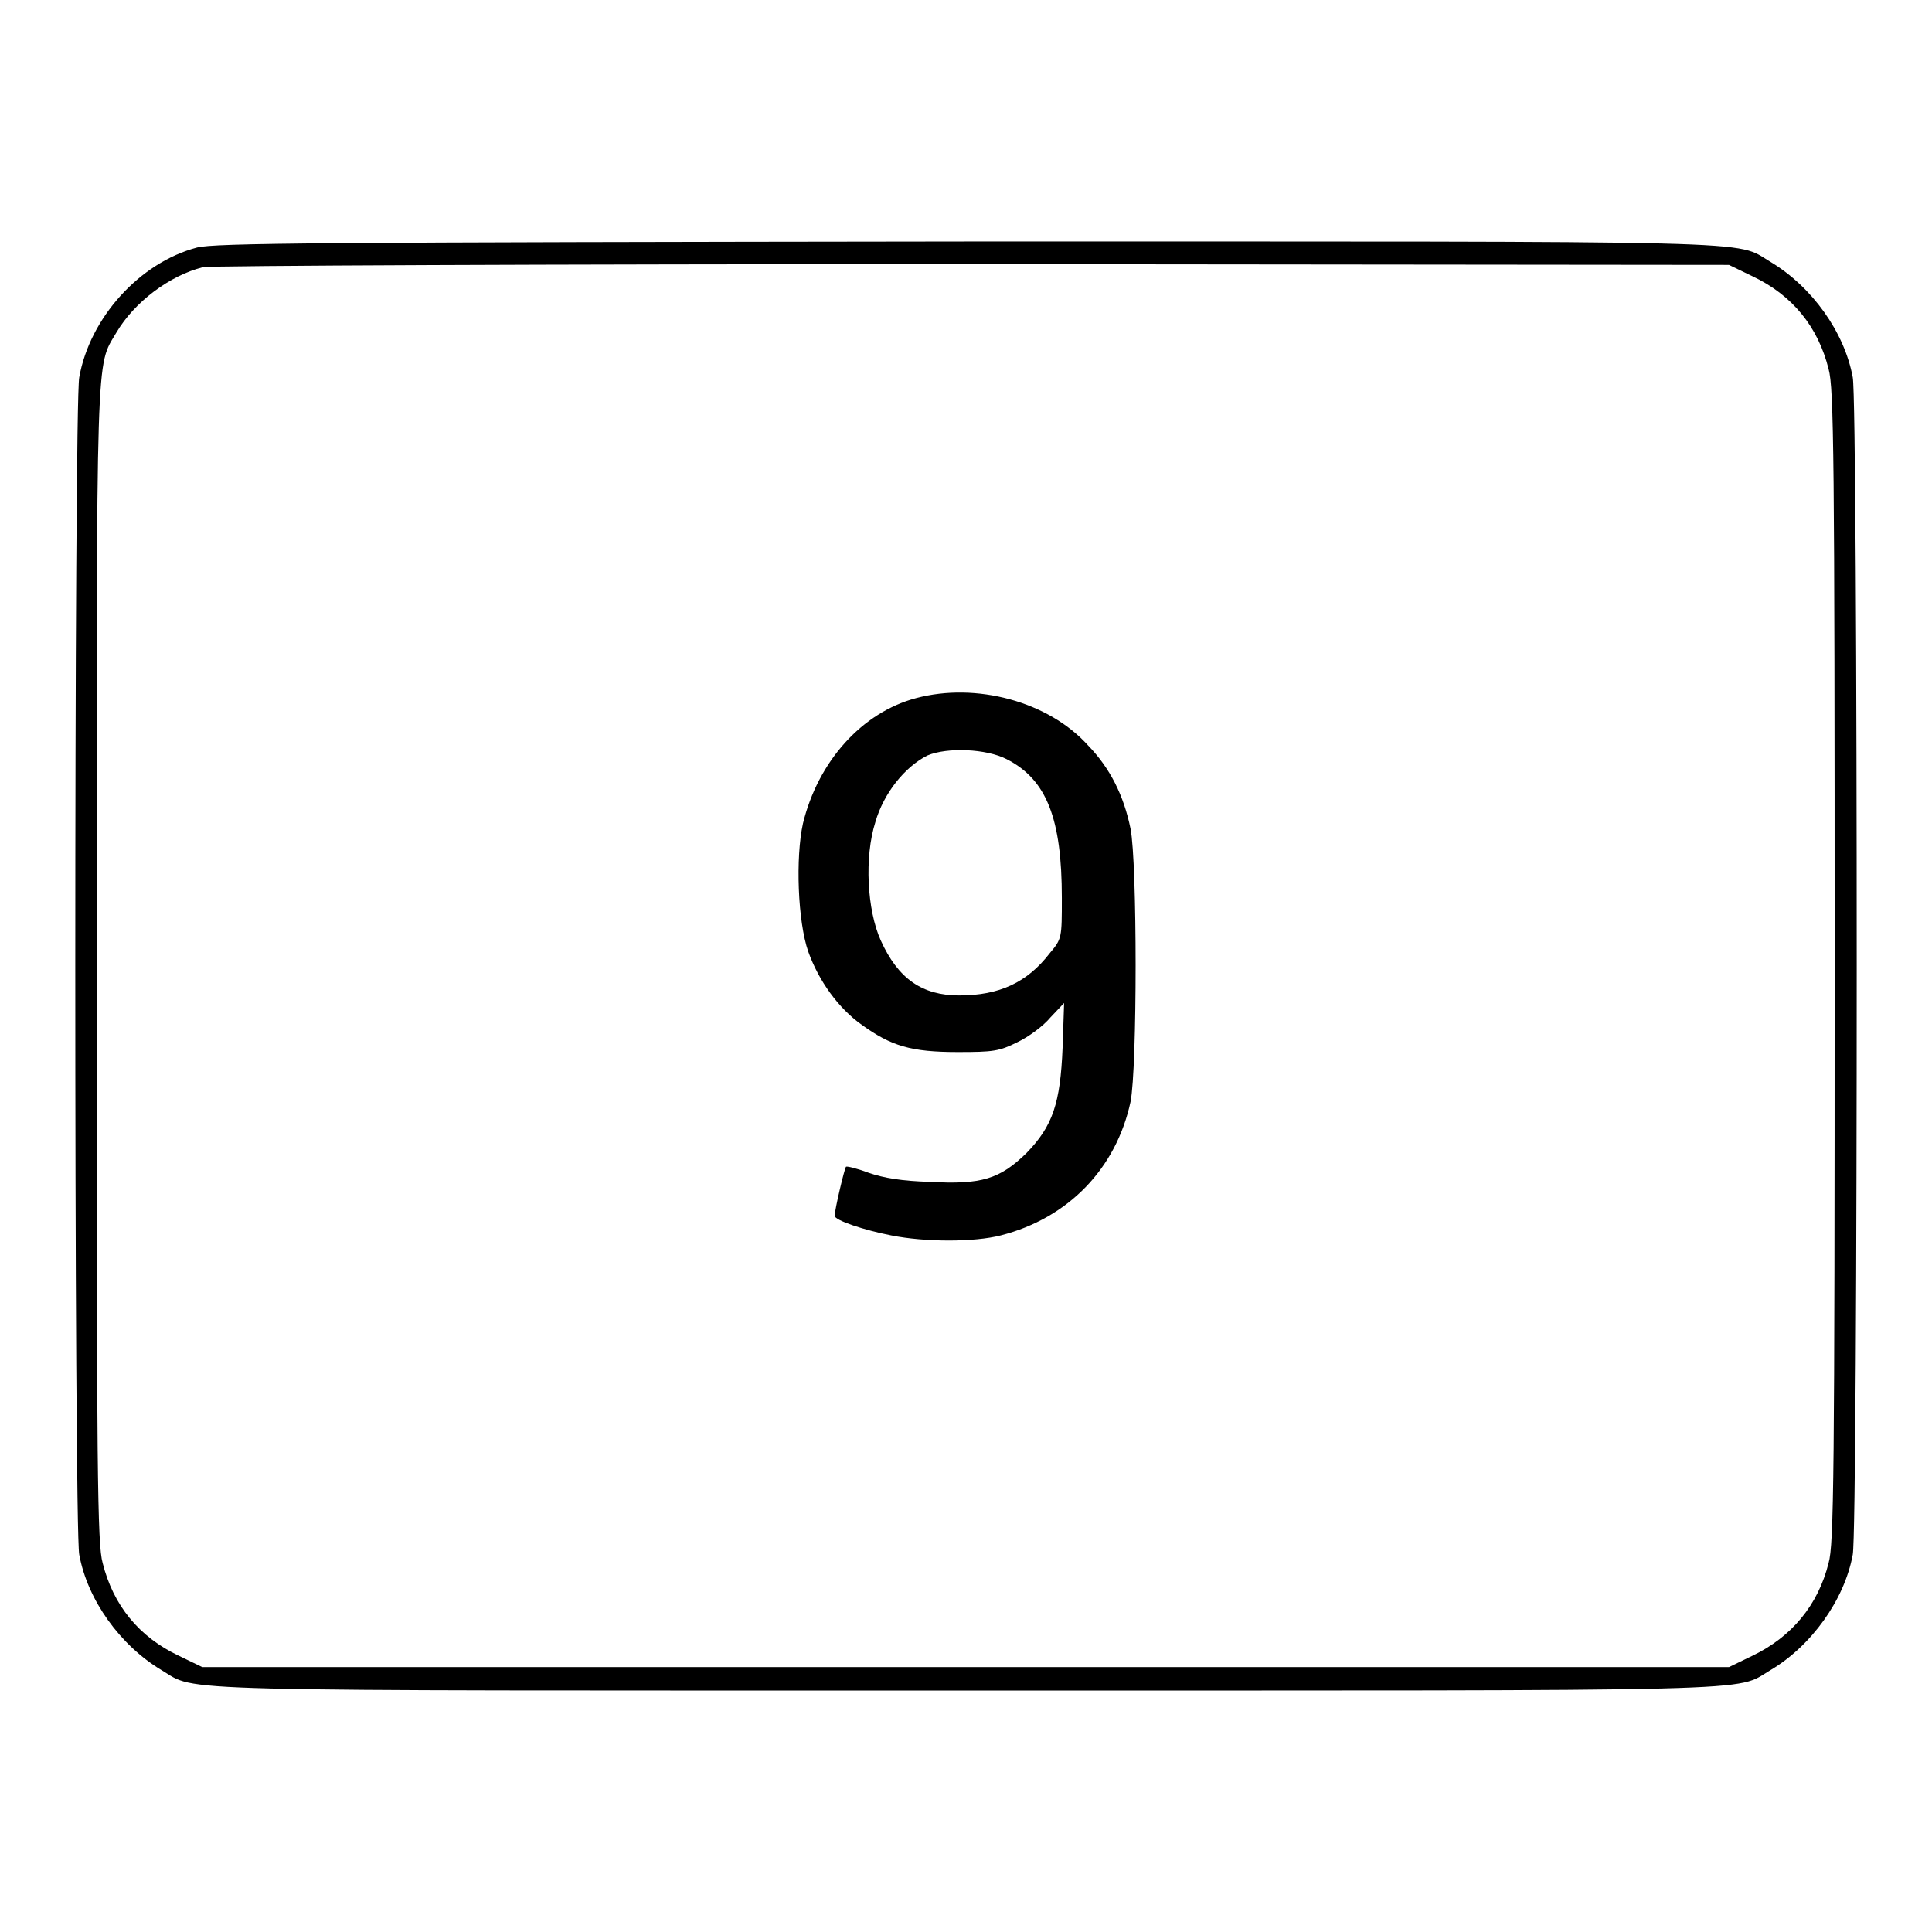
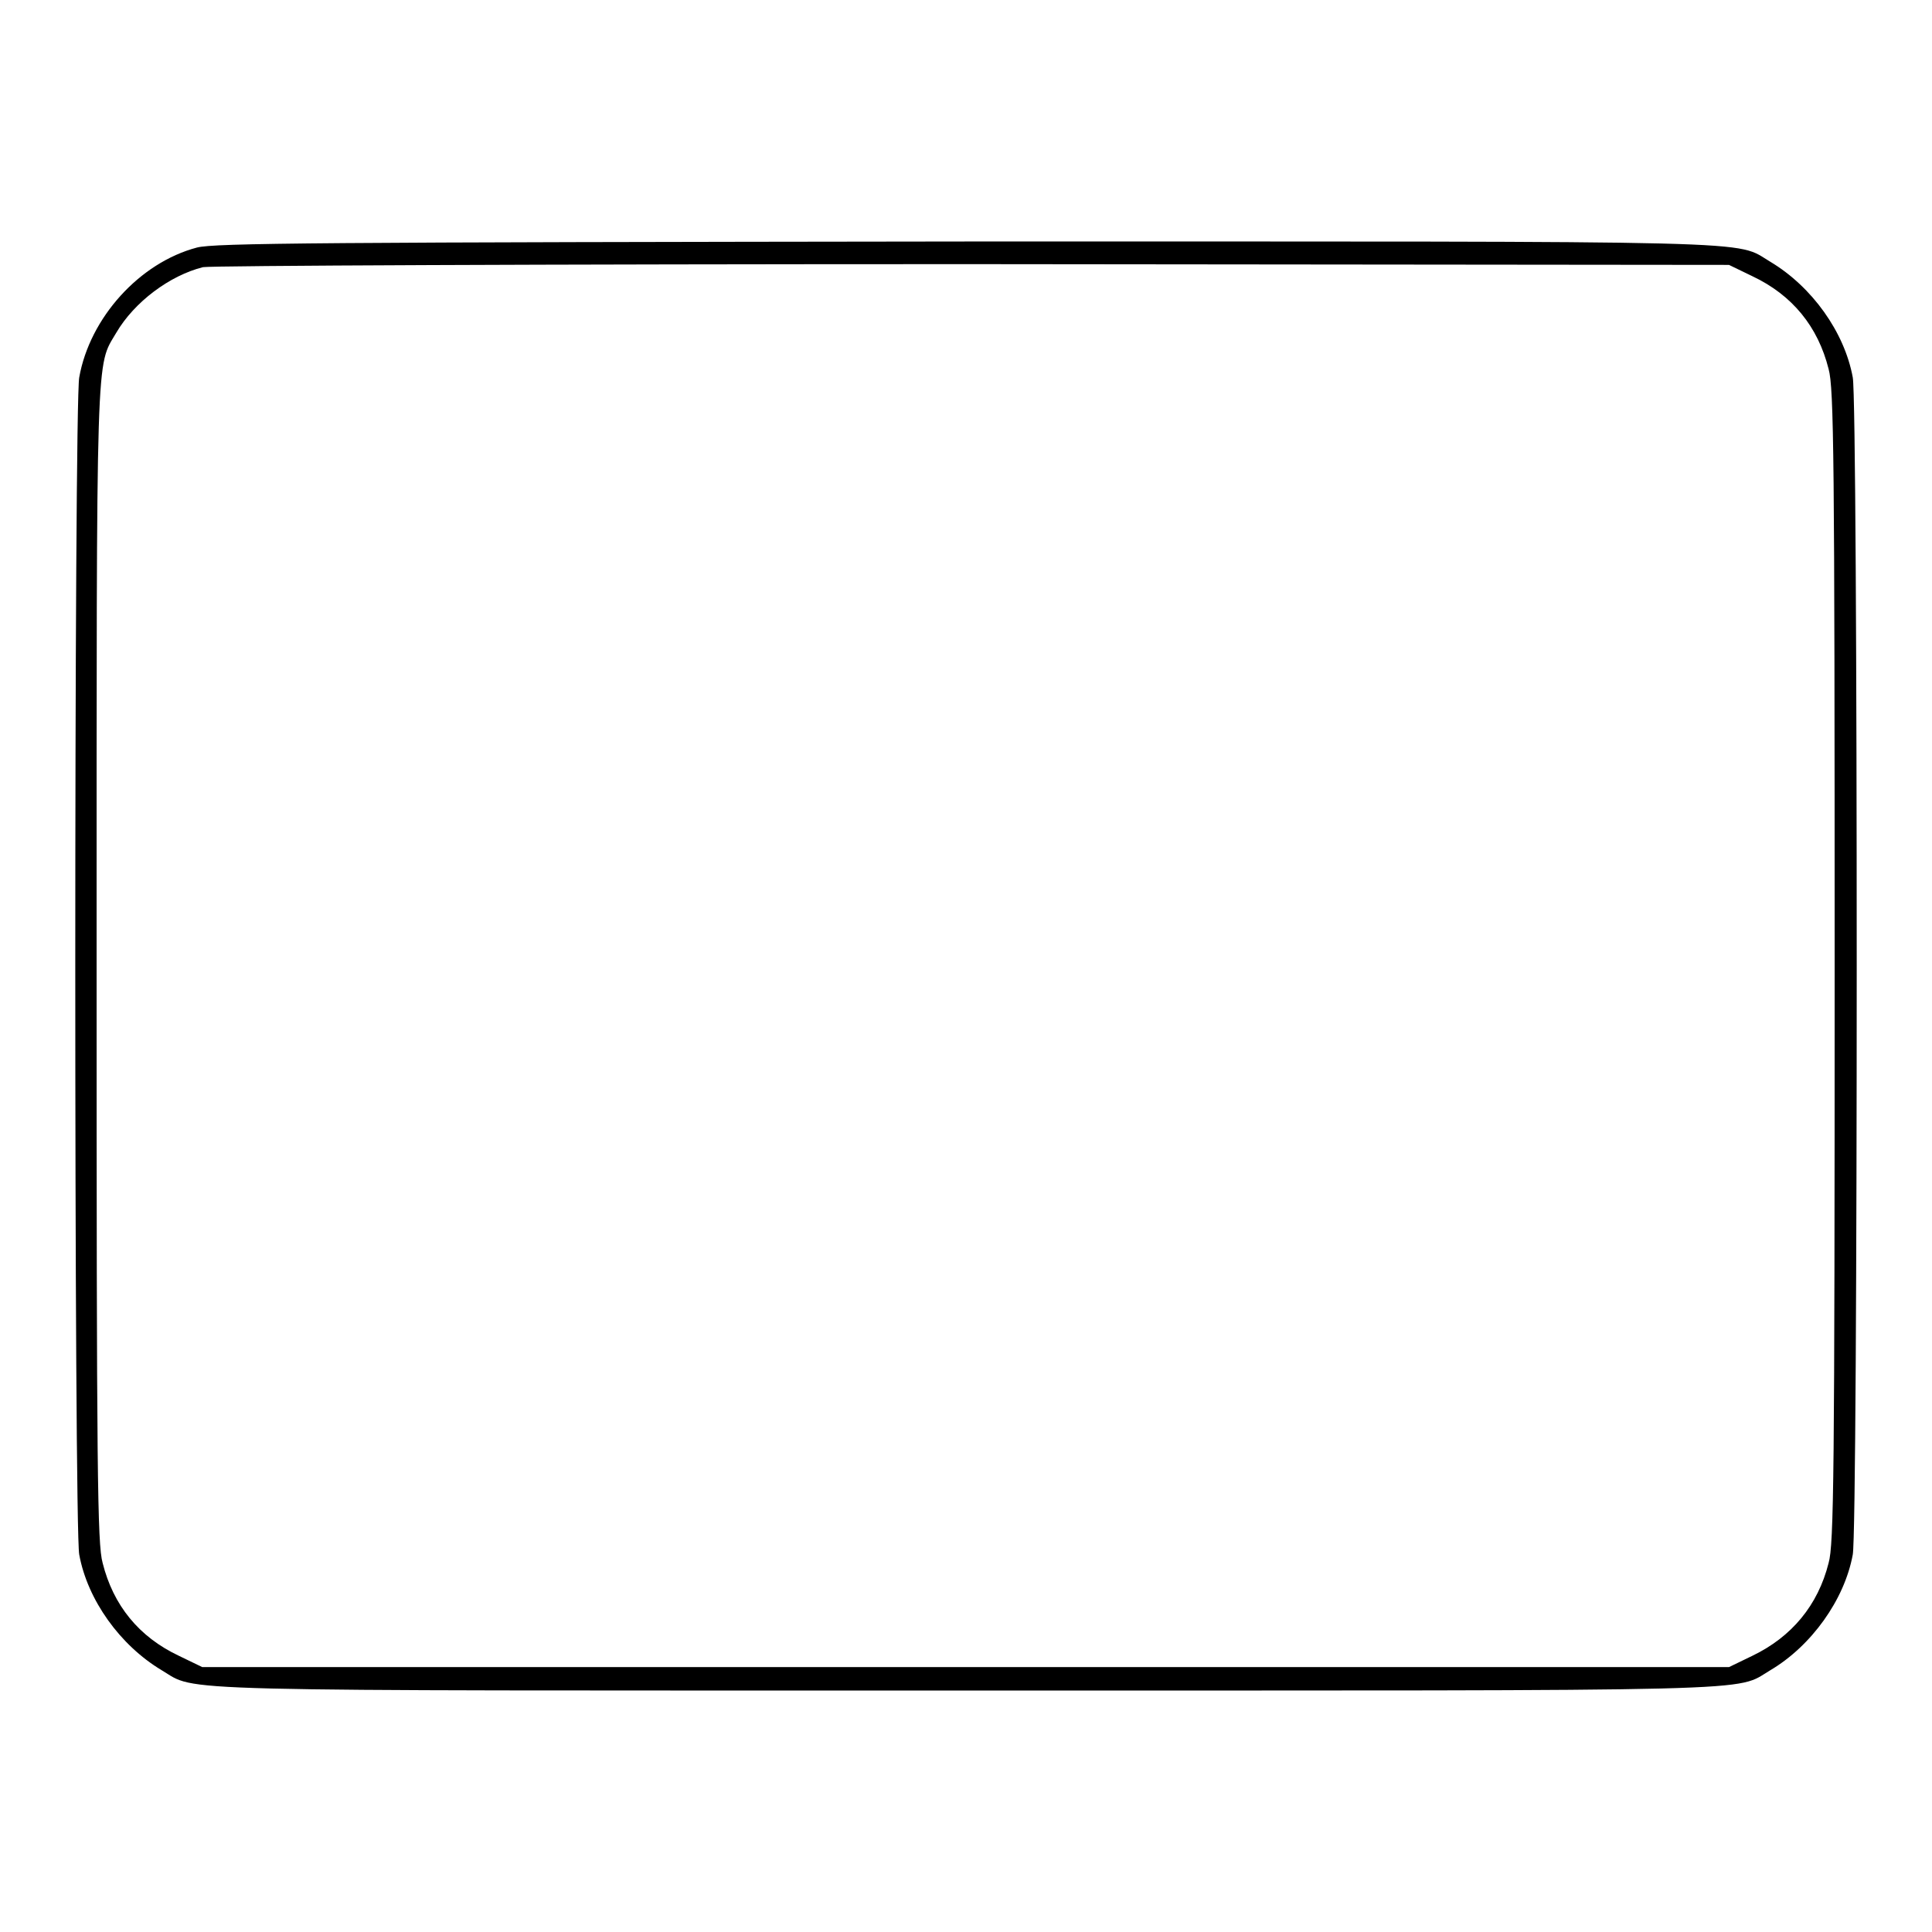
<svg xmlns="http://www.w3.org/2000/svg" version="1.1" x="0px" y="0px" viewBox="0 0 256 256" enable-background="new 0 0 256 256" xml:space="preserve">
  <g>
    <g>
      <g>
        <path fill="#000000" d="M26.1,32.8c-7.6,2-14.2,9.3-15.6,17.2c-0.7,3.5-0.7,152.5,0,156c1.1,6,5.4,12,10.9,15.3c4.9,2.9-1.6,2.7,106.6,2.7s101.7,0.2,106.6-2.7c5.4-3.2,9.8-9.3,10.9-15.3c0.7-3.5,0.7-152.5,0-156c-1.1-6-5.4-12-10.9-15.3c-4.9-2.9,1.6-2.7-106.8-2.7C42.1,32.1,28.4,32.2,26.1,32.8z M232.2,36.6c5.3,2.5,8.7,6.7,10.1,12.3c0.7,2.5,0.8,11.7,0.8,79.1s-0.1,76.7-0.8,79.1c-1.4,5.6-4.9,9.8-10.1,12.3l-3.1,1.5H128H26.8l-3.1-1.5c-5.3-2.5-8.7-6.7-10.1-12.3c-0.7-2.5-0.8-11.7-0.8-79.1c0-83.1-0.1-79.3,2.6-83.9c2.4-4.1,7.1-7.6,11.5-8.7c1-0.2,44.9-0.4,102-0.4l100.2,0.1L232.2,36.6z" />
-         <path fill="#000000" d="M121.4,92.5c-7.2,1.9-13,8.4-15,16.6c-1,4.5-0.7,13,0.7,17c1.4,3.9,4,7.5,7.1,9.7c3.9,2.8,6.5,3.6,12.7,3.6c4.7,0,5.5-0.1,7.9-1.3c1.5-0.7,3.5-2.2,4.4-3.3l1.8-1.9l-0.2,5.9c-0.3,7.4-1.3,10.4-4.8,14c-3.5,3.4-5.9,4.2-12.8,3.8c-3.6-0.1-6.1-0.5-8.1-1.2c-1.6-0.6-2.9-0.9-3-0.8c-0.2,0.2-1.5,5.7-1.5,6.5c0,0.6,3.9,1.9,7.5,2.6c4.5,0.9,11,0.9,14.5,0c9-2.3,15.3-8.9,17.2-17.7c0.9-4.5,0.9-31.7,0-36.2c-0.9-4.4-2.7-8-5.6-11C138.9,92.9,129.3,90.4,121.4,92.5z M133.4,100.6c5.3,2.7,7.3,7.9,7.3,18.4c0,5.3,0,5.4-1.6,7.3c-3,3.9-6.7,5.6-12,5.6c-4.9,0-8.1-2.2-10.4-7.3c-1.8-4-2.2-11-0.7-15.7c1.1-3.8,3.9-7.3,6.9-8.8C125.5,99,130.7,99.2,133.4,100.6z" />
      </g>
    </g>
  </g>
</svg>